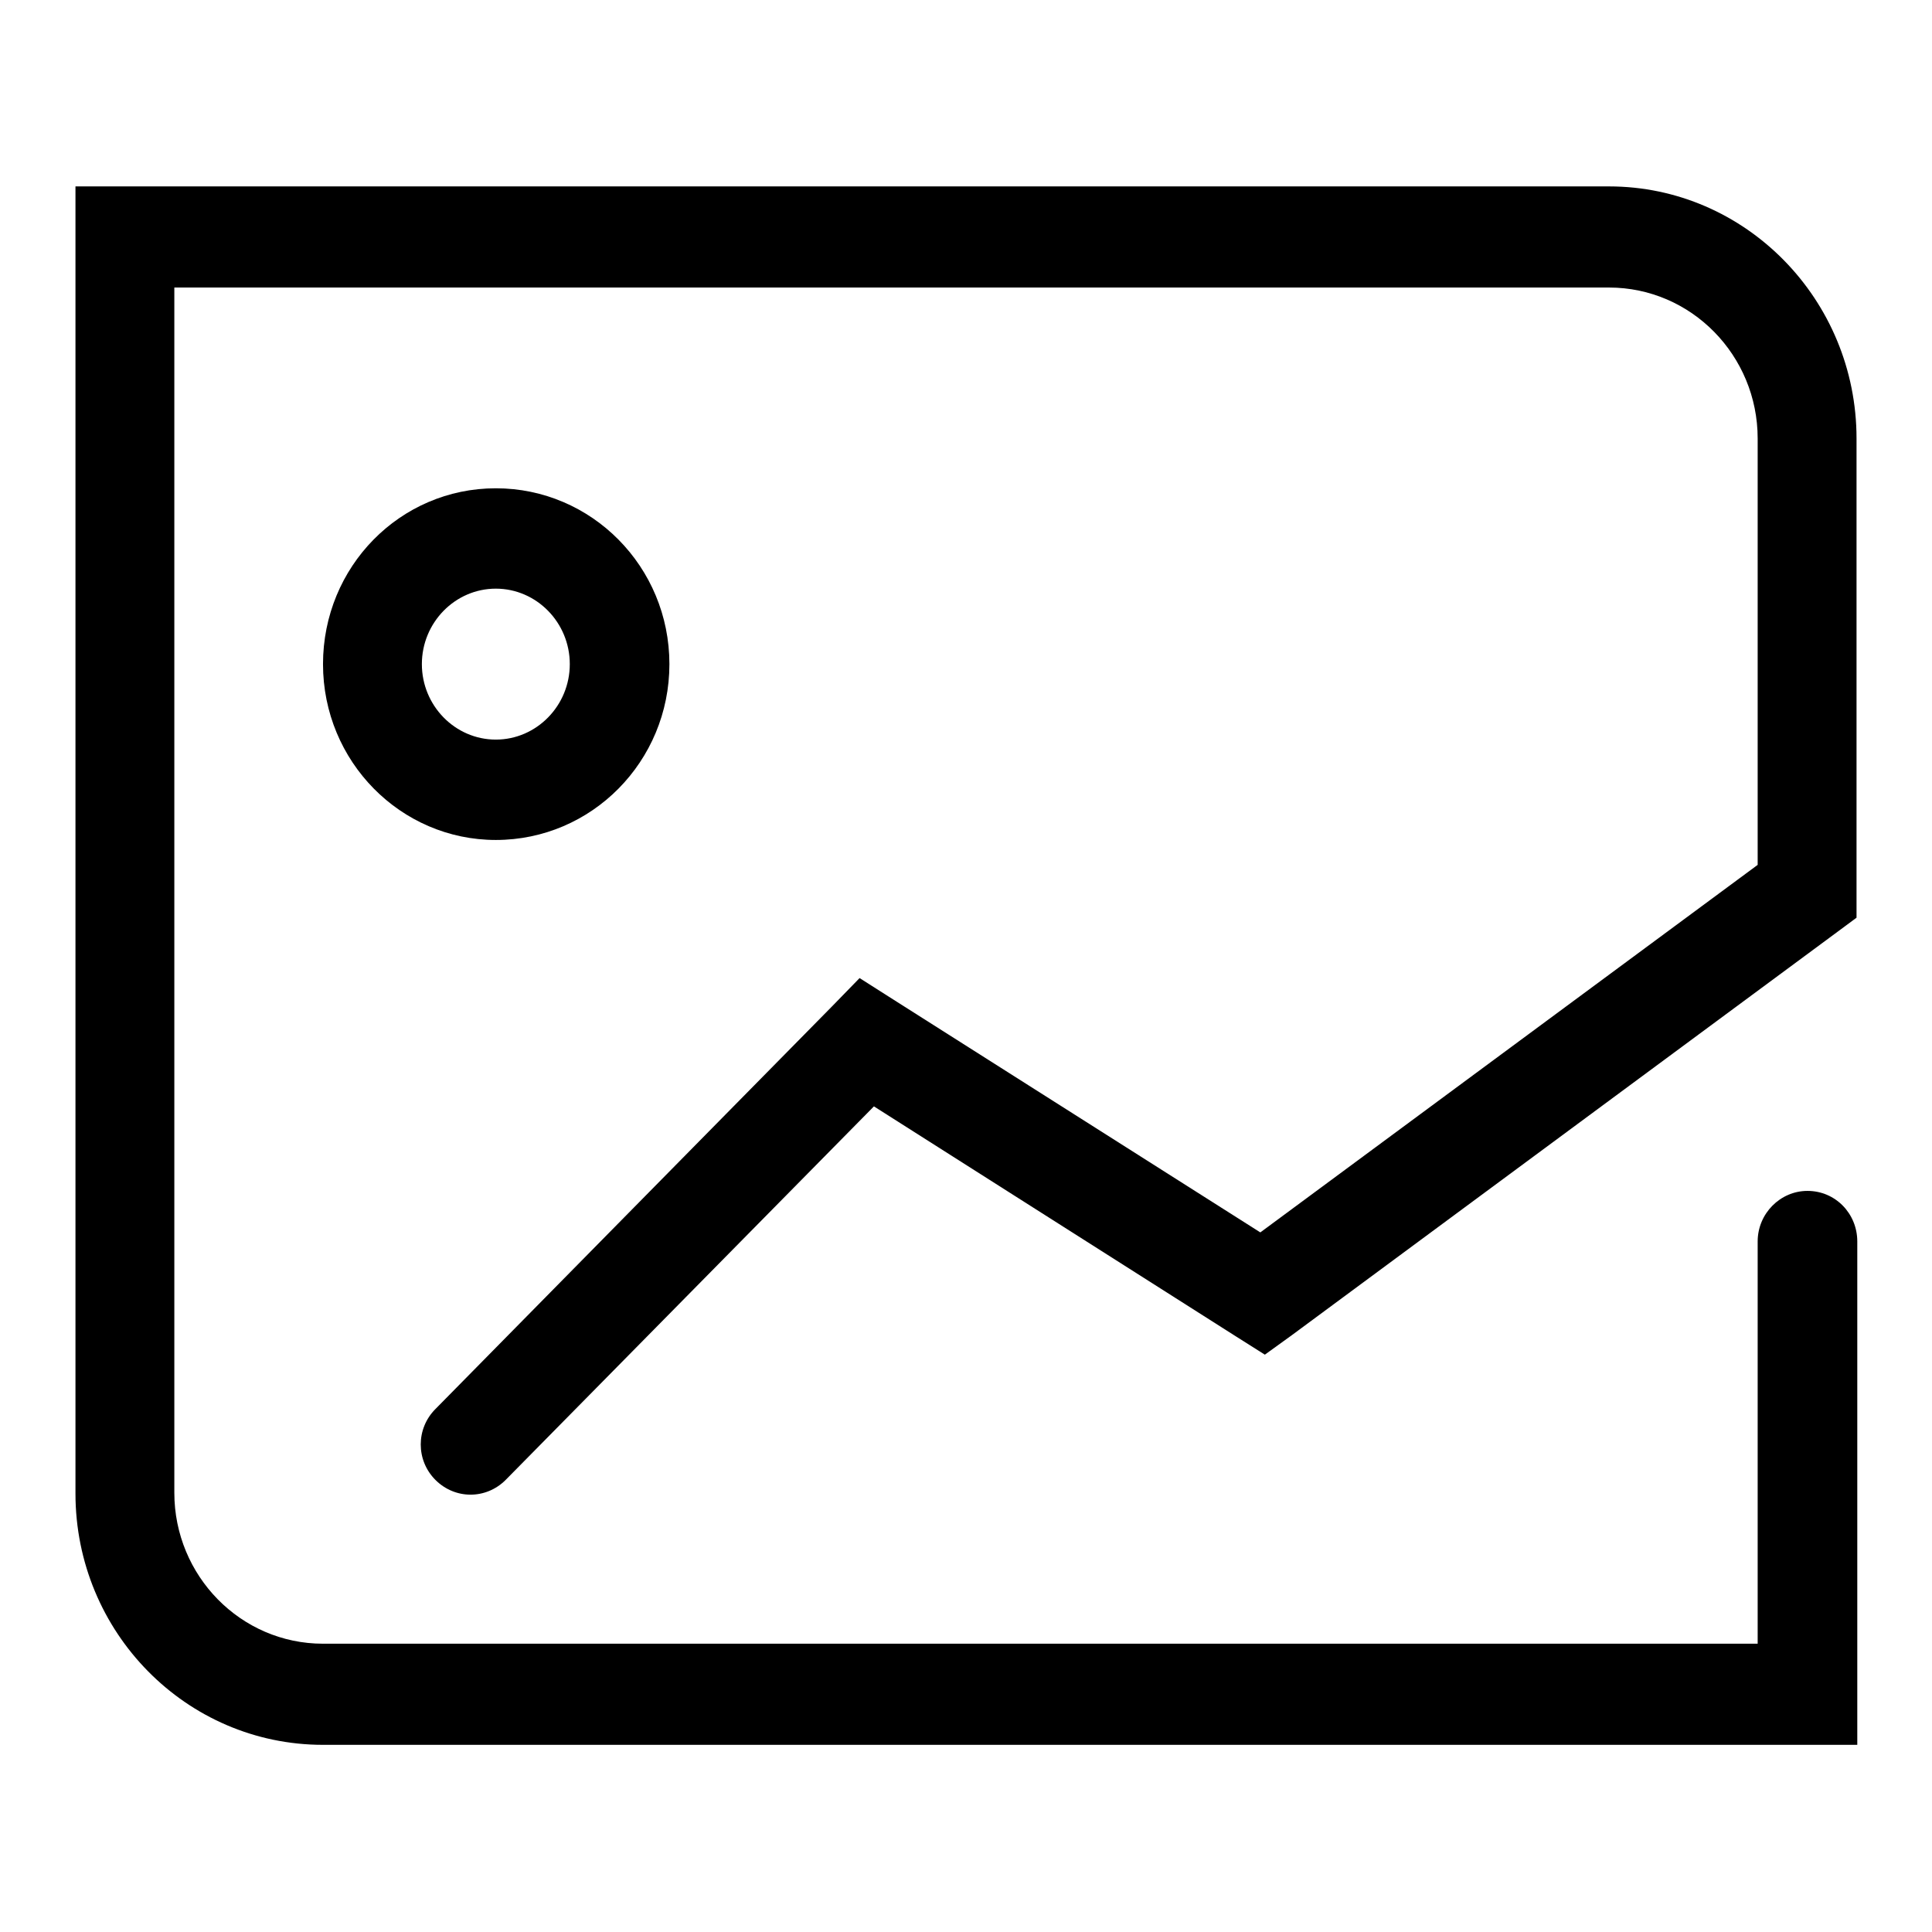
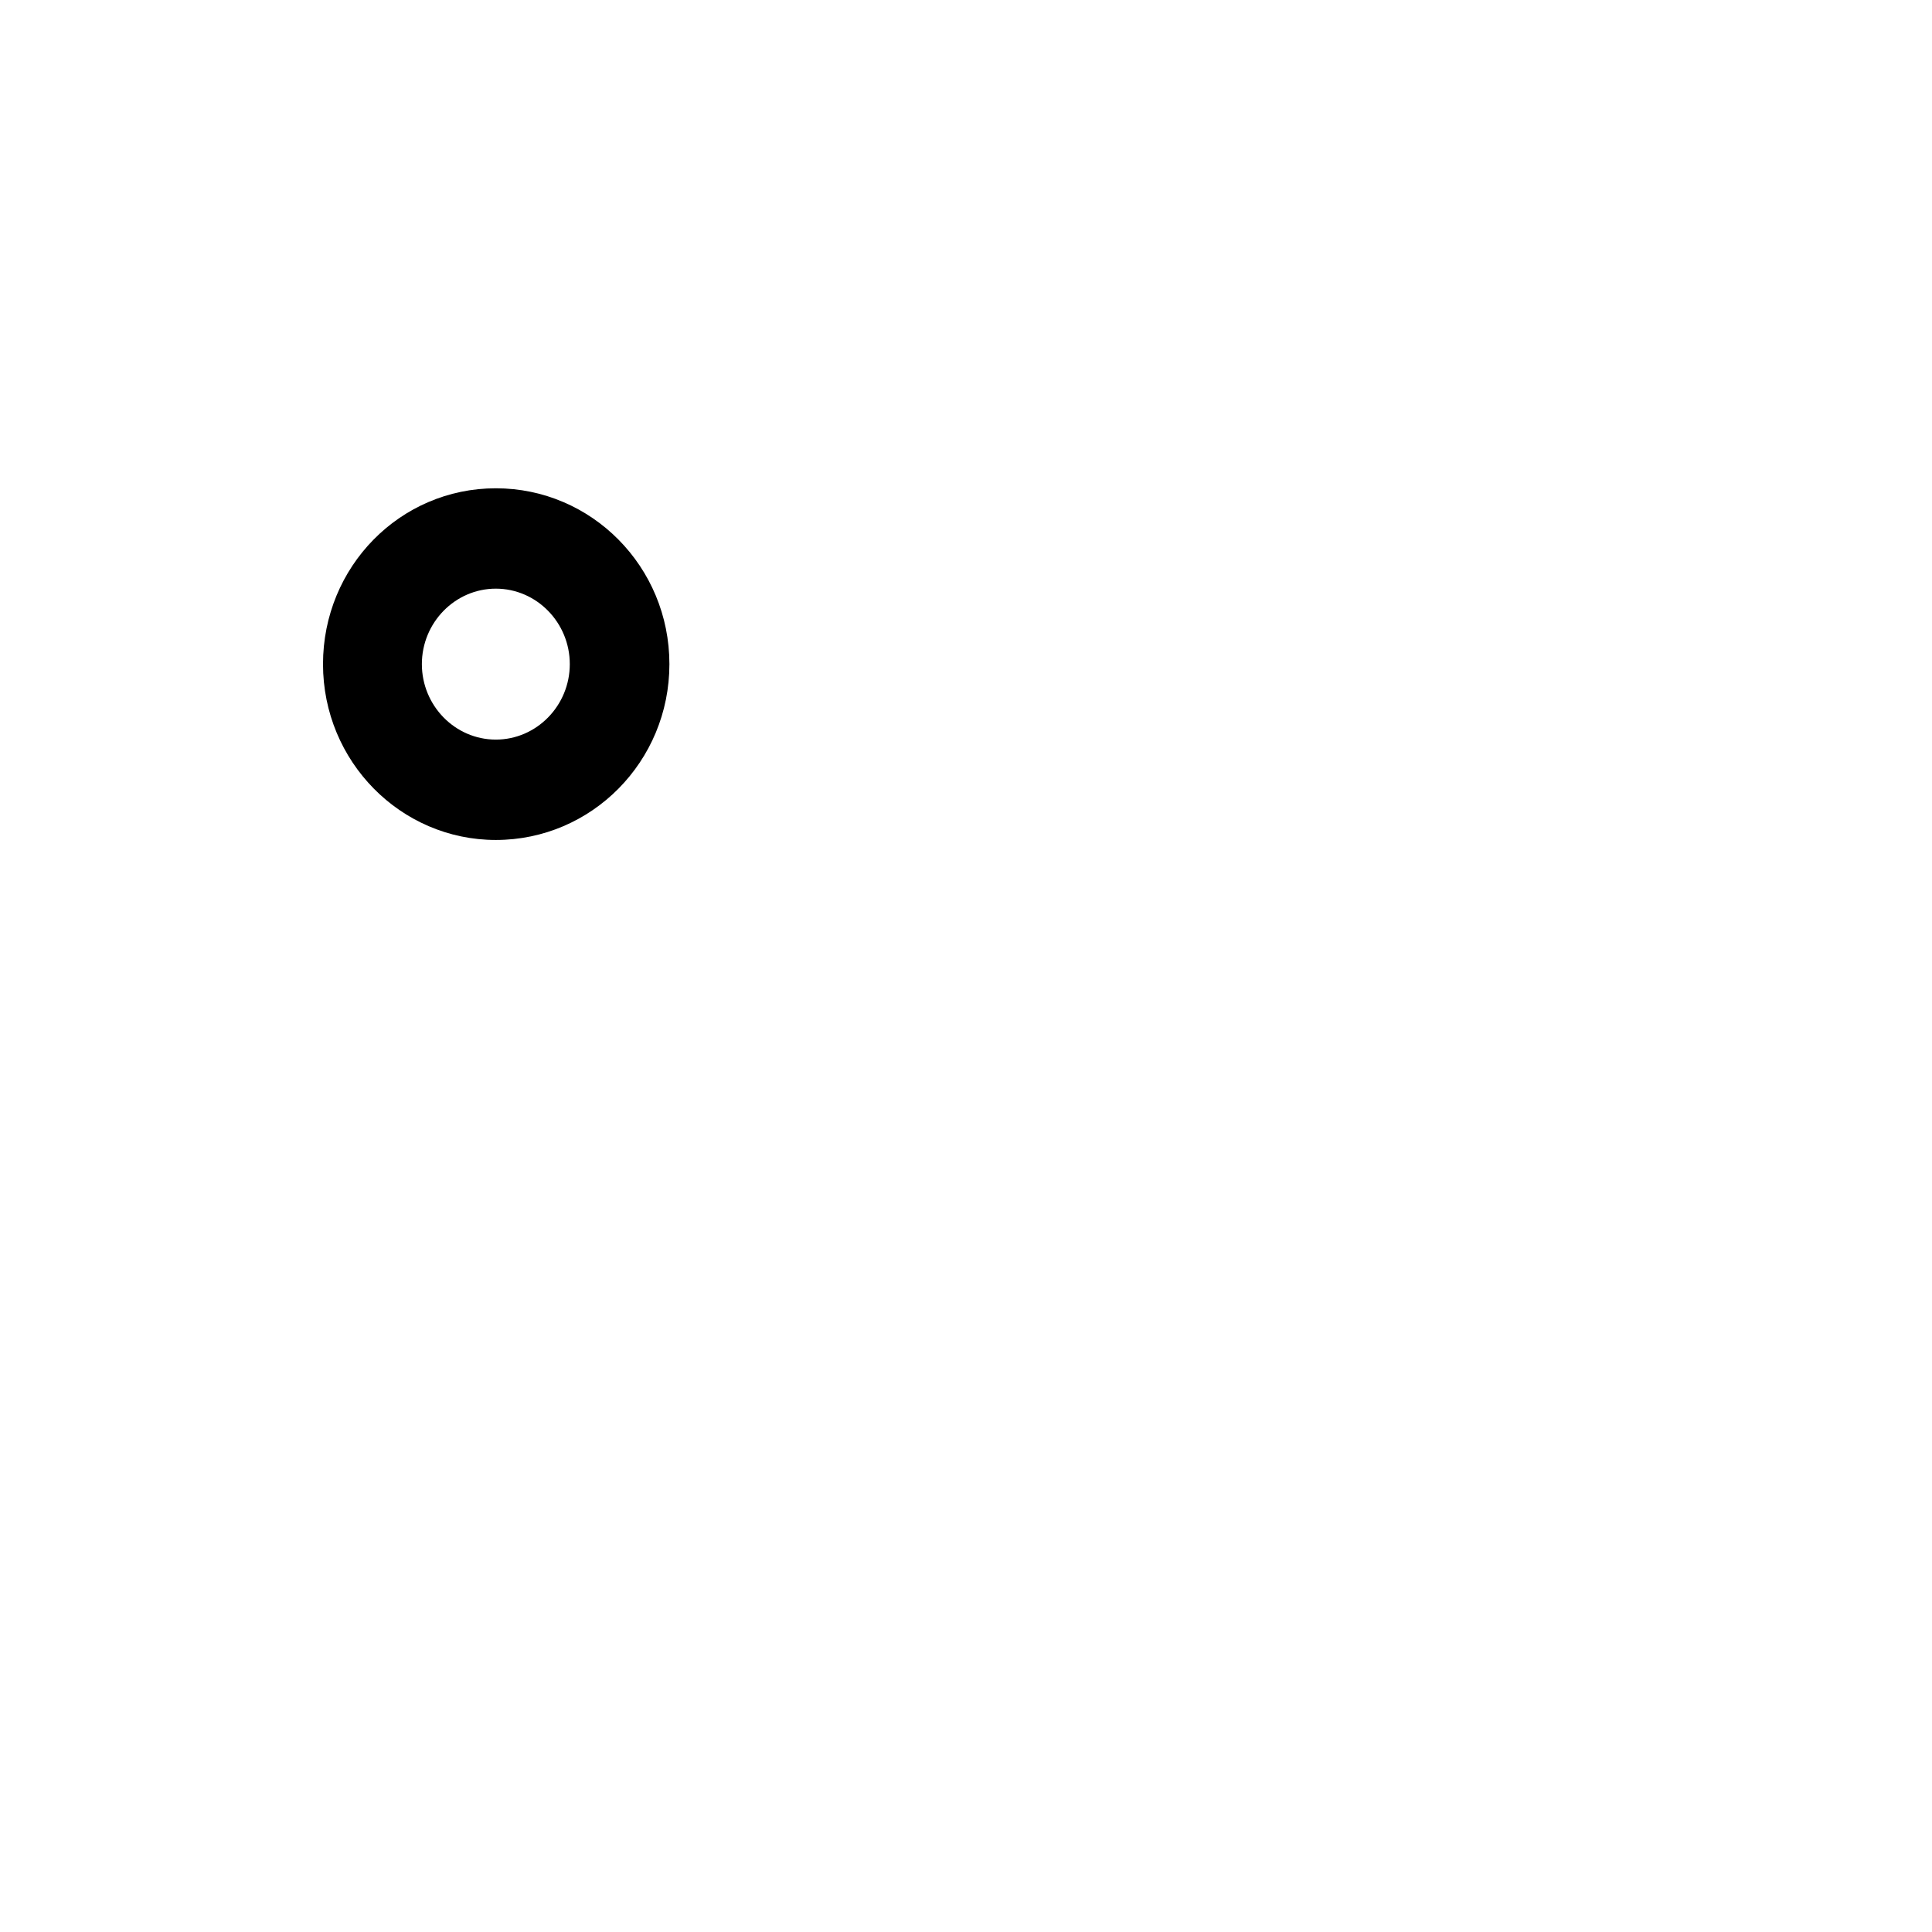
<svg xmlns="http://www.w3.org/2000/svg" version="1.1" x="0px" y="0px" viewBox="0 0 256 256" enable-background="new 0 0 256 256" xml:space="preserve">
  <g>
    <g>
-       <path fill="#000000" d="M213.2,24.7H16.6H10v6.7v166.5c0,18.4,14.7,33.3,32.8,33.3h196.7h6.6v-6.7v-60c0-3.7-2.9-6.7-6.6-6.7c-3.6,0-6.6,3-6.6,6.7v53.3H42.8c-10.9,0-19.7-9-19.7-20V38.1h190.1c10.9,0,19.7,9,19.7,20v56.5L167,163.3l-48.7-30.9l-4.4-2.8l-3.7,3.8l-52.5,53.3c-2.6,2.6-2.6,6.8,0,9.4c2.6,2.6,6.7,2.6,9.3,0l48.8-49.5l48,30.5l3.8,2.4l3.6-2.6l72.1-53.3l2.7-2V118V58.1C246,39.7,231.3,24.7,213.2,24.7z" />
      <path fill="#000000" d="M88.7,88c0-12.9-10.3-23.3-23-23.3c-12.7,0-22.9,10.4-22.9,23.3c0,12.9,10.3,23.3,22.9,23.3C78.4,111.3,88.7,100.9,88.7,88z M55.9,88c0-5.5,4.4-10,9.8-10c5.4,0,9.8,4.5,9.8,10s-4.4,10-9.8,10C60.3,98,55.9,93.5,55.9,88z" />
    </g>
  </g>
</svg>